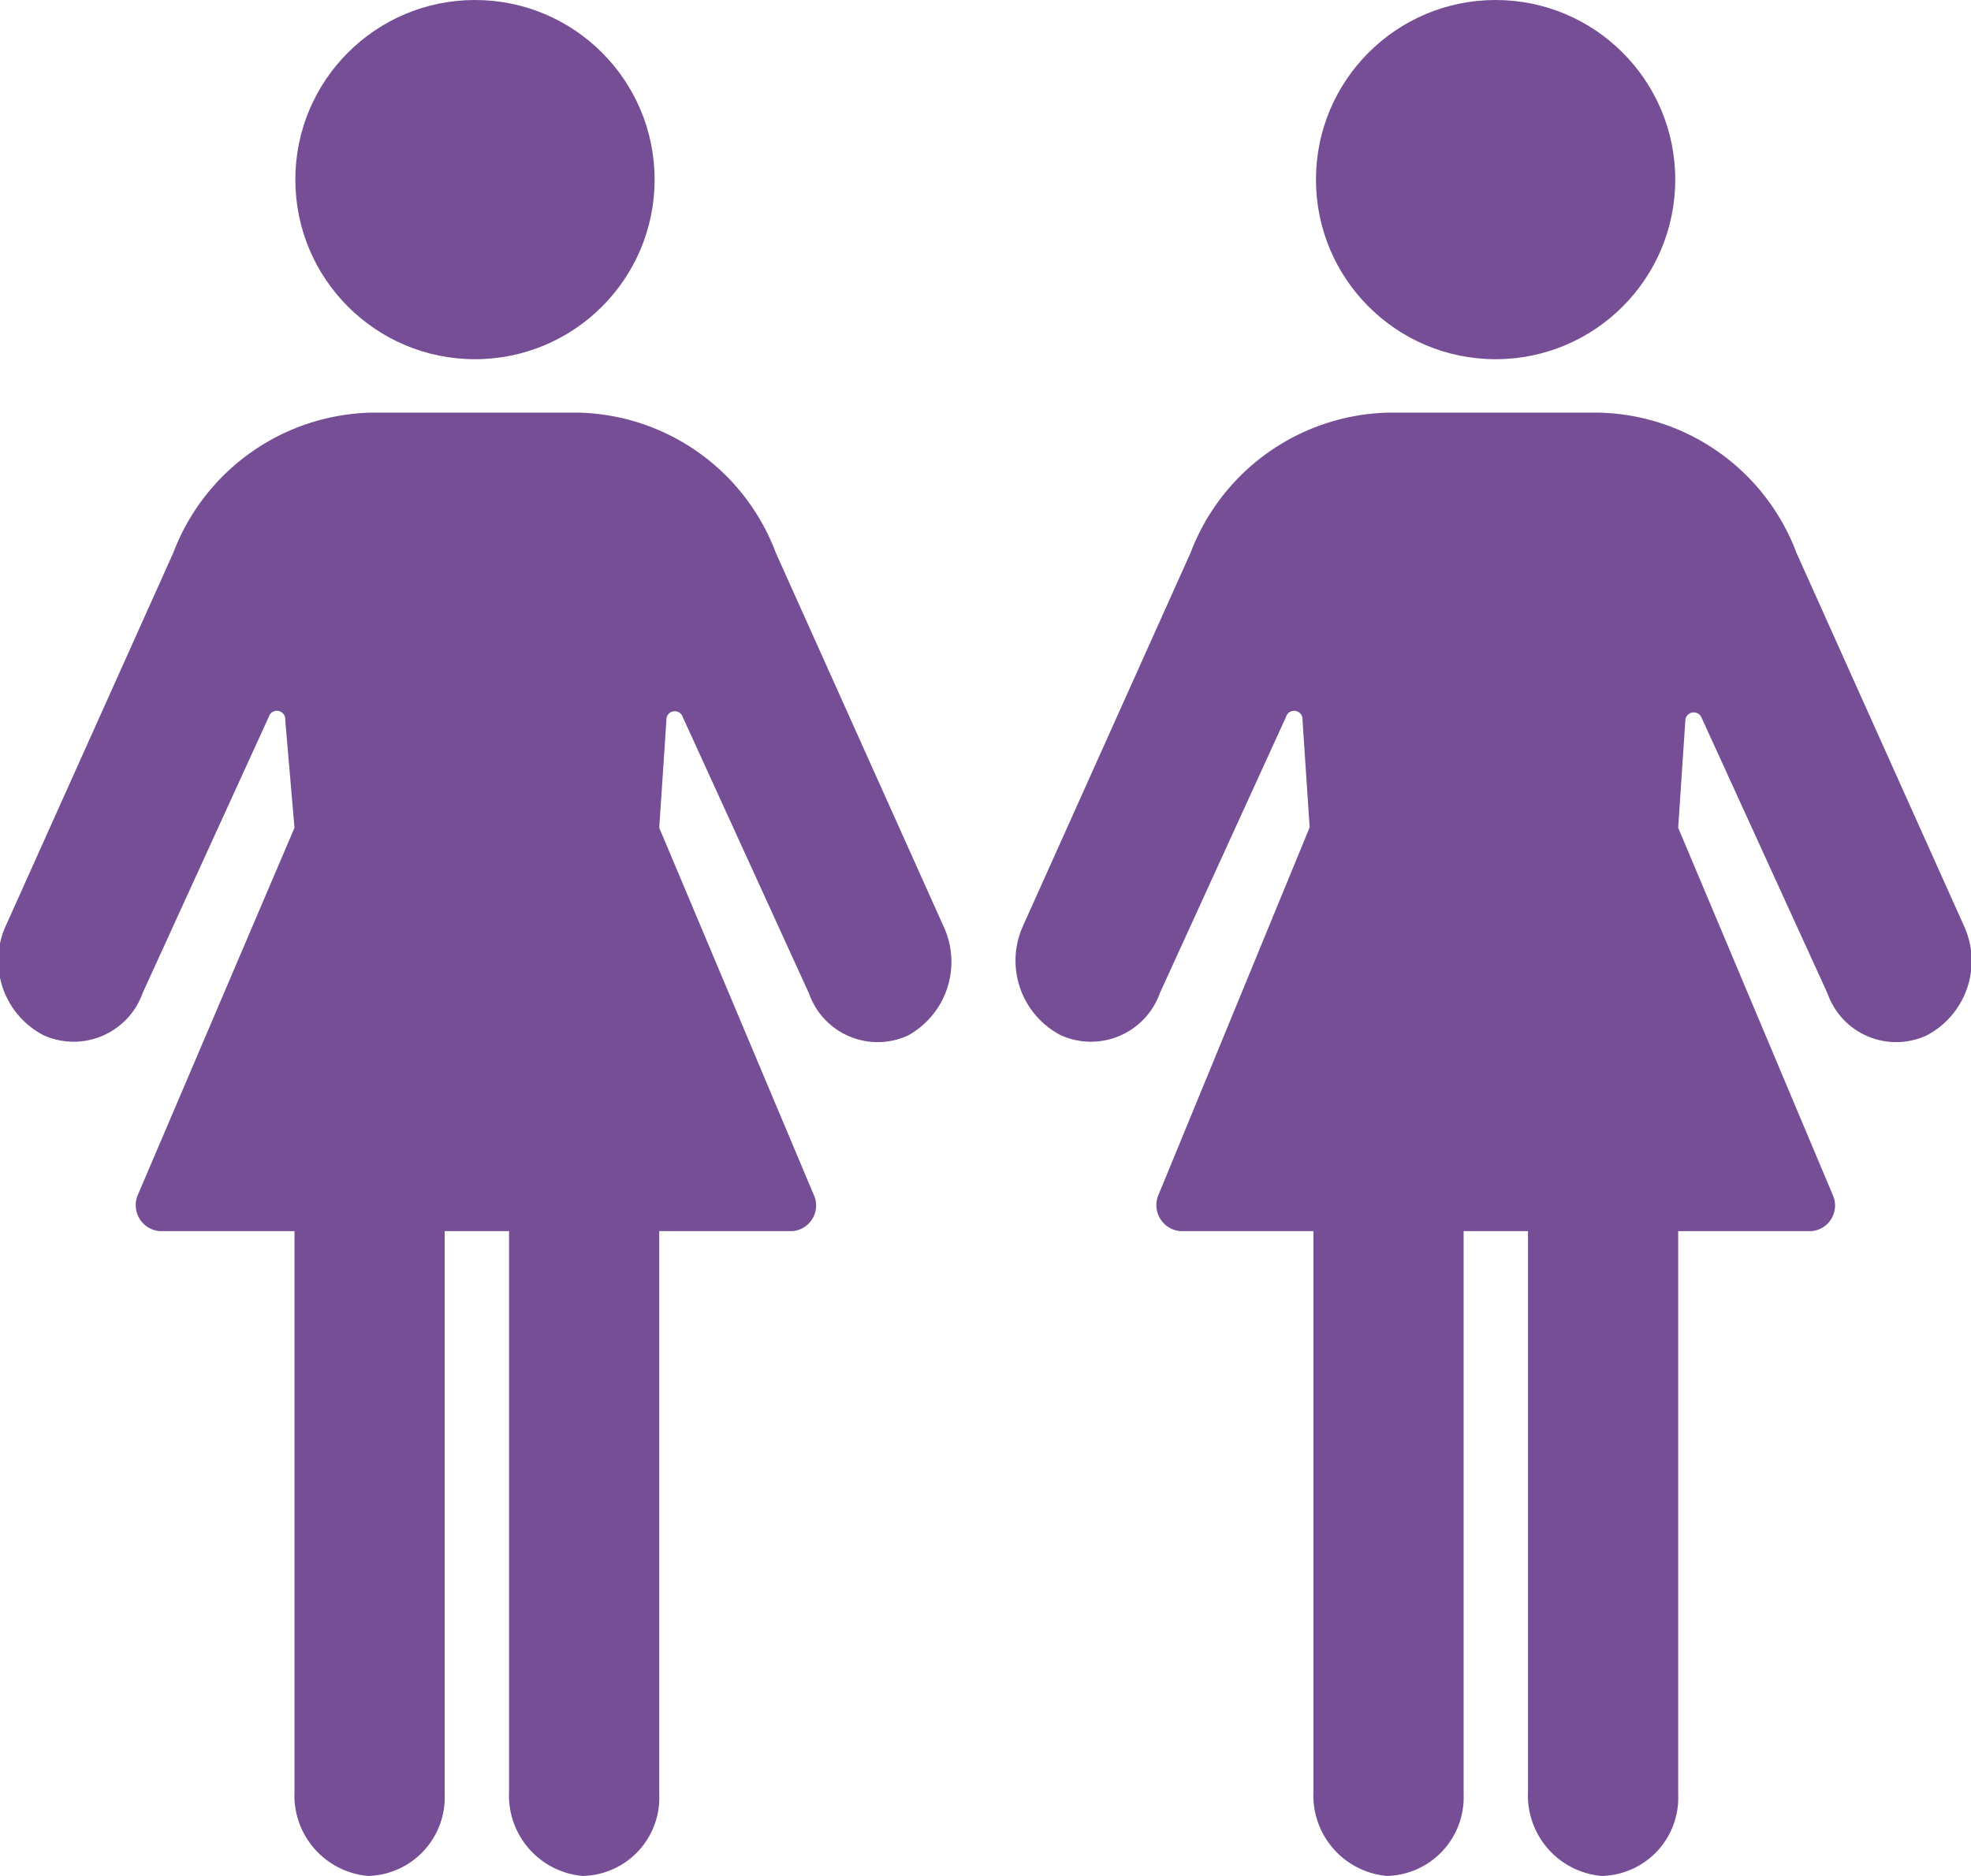
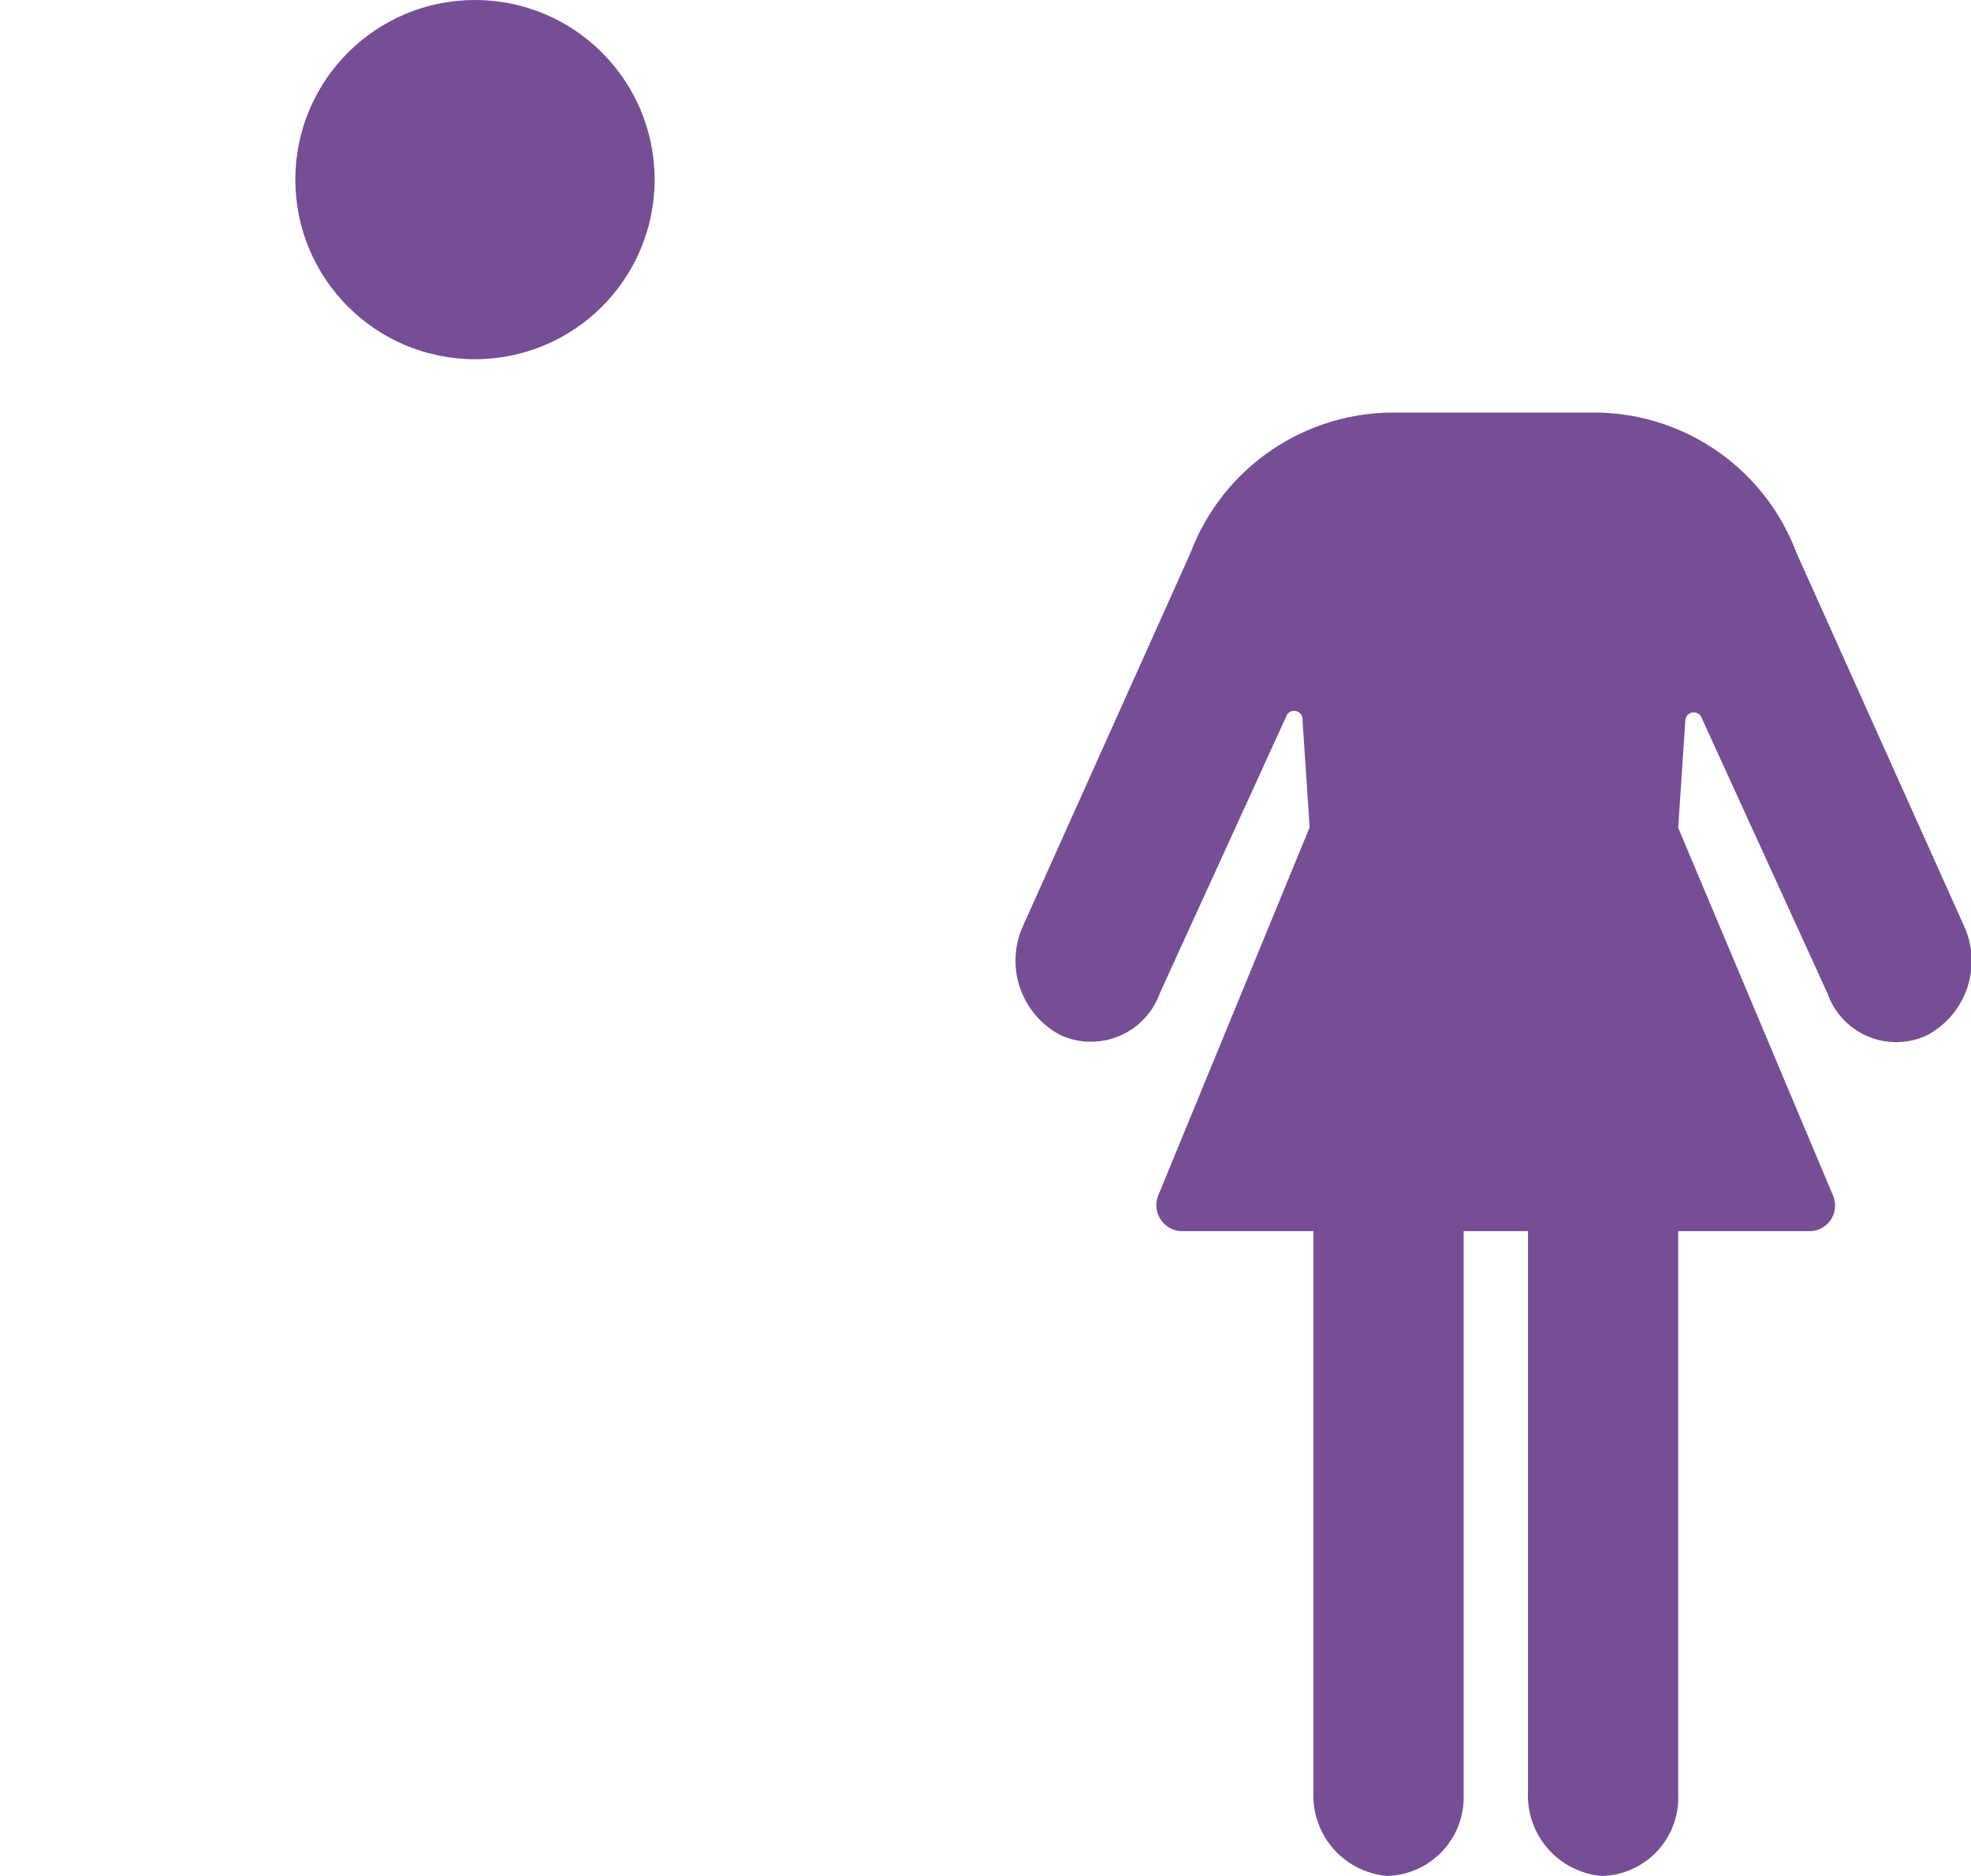
<svg xmlns="http://www.w3.org/2000/svg" id="Layer_1" data-name="Layer 1" viewBox="0 0 46.85 44.61">
  <defs>
    <style>.cls-1{fill:#764e95;}</style>
  </defs>
  <circle class="cls-1" cx="11.29" cy="4.27" r="4.27" />
-   <path class="cls-1" d="M22.44,22.05l-4-8.91a5.14,5.14,0,0,0-4.69-3.33H8.82a5.16,5.16,0,0,0-4.7,3.33l-4,8.91a2,2,0,0,0,.91,2.56h0a1.74,1.74,0,0,0,2.36-1l3-6.57a.2.2,0,0,1,.39.08L7,19.68,3.28,28.4a.62.62,0,0,0,.52.87H7V42.6a1.92,1.92,0,0,0,1.75,2,1.87,1.87,0,0,0,1.82-1.94V29.27h1.53V42.6a1.92,1.92,0,0,0,1.75,2,1.86,1.86,0,0,0,1.82-1.94V29.27h3.16a.61.61,0,0,0,.51-.87l-3.67-8.72.17-2.55a.2.2,0,0,1,.39-.08l3,6.57a1.73,1.73,0,0,0,2.35,1h0A2,2,0,0,0,22.44,22.05Z" />
-   <circle class="cls-1" cx="35.55" cy="4.27" r="4.27" />
  <path class="cls-1" d="M46.7,22.05l-4-8.91A5.14,5.14,0,0,0,38,9.81h-5a5.16,5.16,0,0,0-4.7,3.33l-4,8.91a2,2,0,0,0,.91,2.56h0a1.74,1.74,0,0,0,2.36-1l3-6.57a.2.2,0,0,1,.39.08l.17,2.55L27.54,28.4a.62.62,0,0,0,.52.87h3.16V42.6a1.92,1.92,0,0,0,1.75,2,1.87,1.87,0,0,0,1.82-1.94V29.27h1.53V42.6a1.92,1.92,0,0,0,1.75,2,1.86,1.86,0,0,0,1.82-1.94V29.27h3.16a.61.61,0,0,0,.51-.87l-3.67-8.72.17-2.55a.2.2,0,0,1,.38-.08l3,6.57a1.73,1.73,0,0,0,2.35,1h0A2,2,0,0,0,46.7,22.05Z" />
</svg>